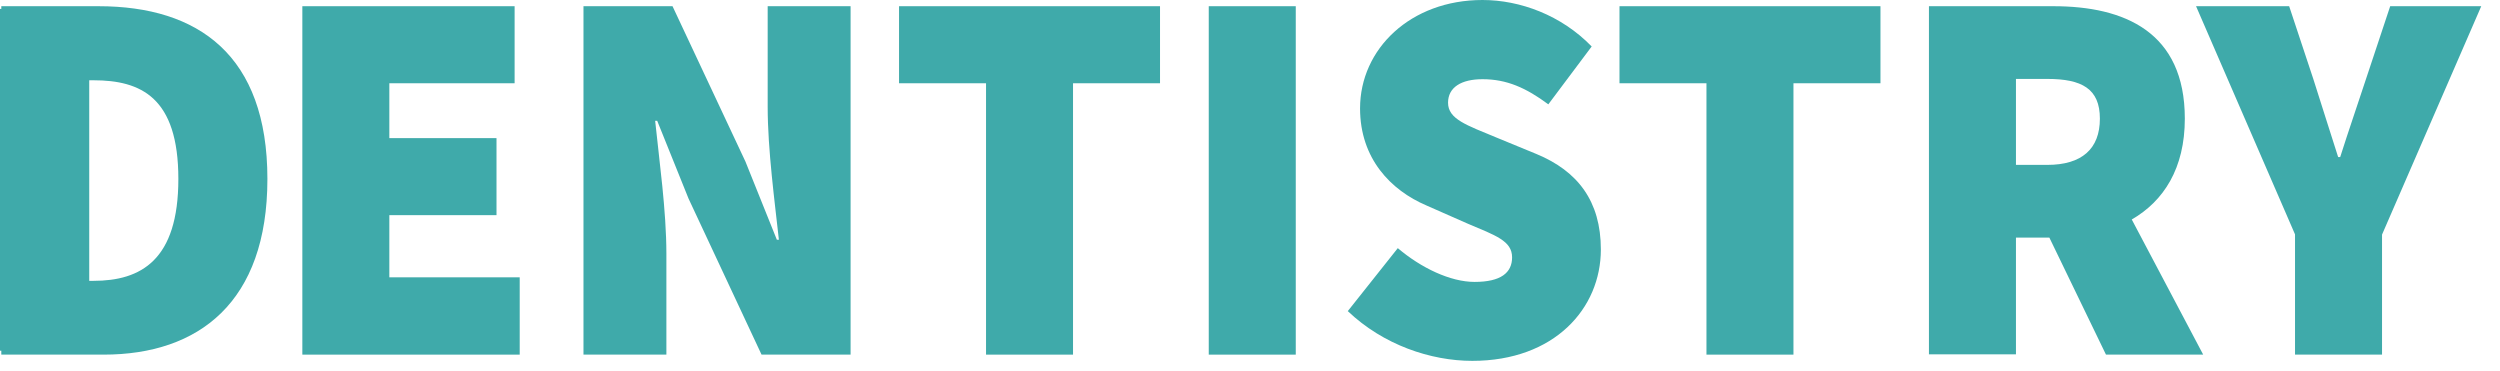
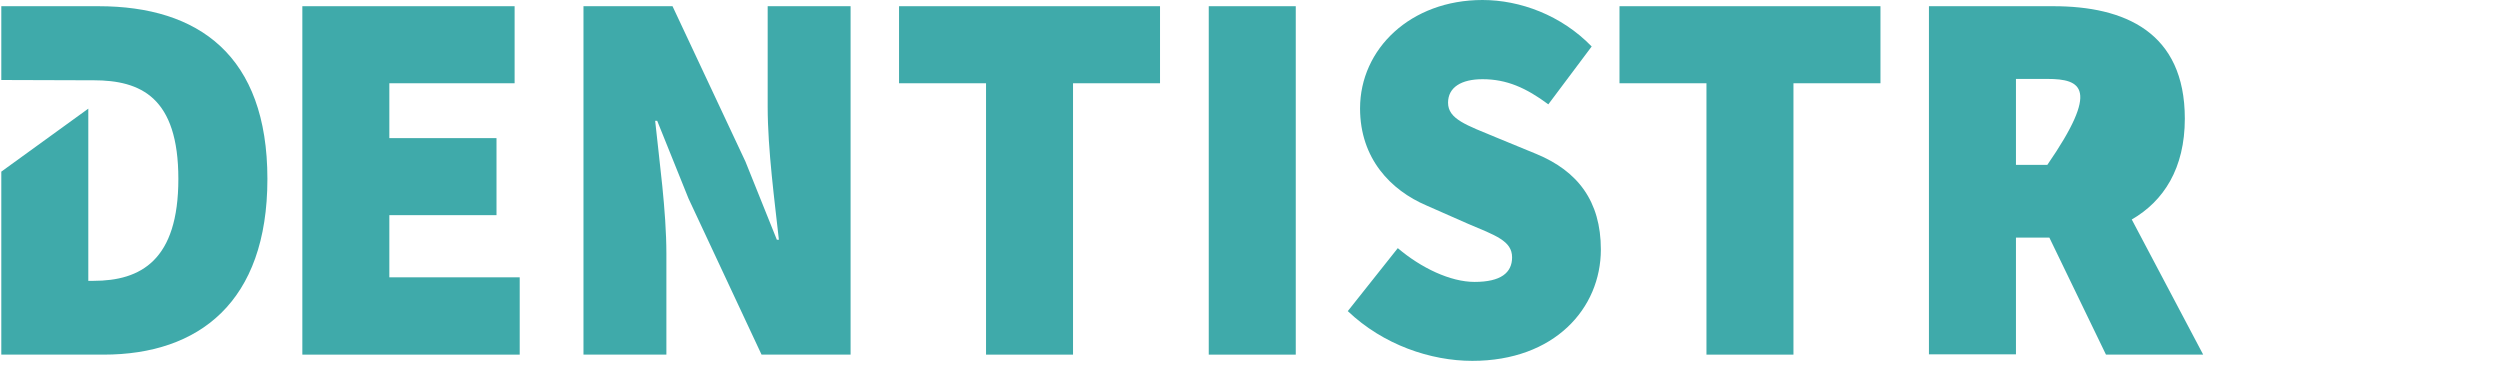
<svg xmlns="http://www.w3.org/2000/svg" width="128" height="19" viewBox="0 0 128 19" fill="none">
  <path d="M15.48 0.318H26.348V4.263H19.934V7.072H25.421V11.016H19.934V14.199H26.609V18.157H15.48V0.318Z" fill="#3FAAAA" />
  <path d="M29.874 0.318H34.433L38.168 8.276L39.775 12.275H39.879C39.67 10.352 39.305 7.667 39.305 5.467V0.318H43.55V18.157H38.991L35.255 10.172L33.649 6.186H33.544C33.754 8.221 34.119 10.795 34.119 12.995V18.157H29.874V0.318Z" fill="#3FAAAA" />
  <path d="M50.485 4.263H46.031V0.318H59.393V4.263H54.939V18.157H50.485V4.263Z" fill="#3FAAAA" />
  <path d="M66.343 0.318H61.888V18.157H66.343V0.318Z" fill="#3FAAAA" />
  <path d="M71.567 12.705C72.756 13.715 74.258 14.434 75.499 14.434C76.845 14.434 77.419 13.964 77.419 13.175C77.419 12.331 76.57 12.054 75.133 11.445L73.03 10.518C71.215 9.743 69.635 8.124 69.635 5.55C69.635 2.505 72.22 0 75.904 0C77.823 0 79.94 0.775 81.494 2.38L79.274 5.342C78.137 4.498 77.145 4.055 75.904 4.055C74.82 4.055 74.14 4.47 74.14 5.259C74.14 6.103 75.094 6.408 76.623 7.044L78.673 7.888C80.776 8.76 81.964 10.297 81.964 12.774C81.964 15.791 79.587 18.476 75.381 18.476C73.252 18.476 70.823 17.659 69.007 15.929L71.567 12.705Z" fill="#3FAAAA" />
  <path d="M87.371 4.263H82.918V0.318H96.28V4.263H91.825V18.157H87.371V4.263Z" fill="#3FAAAA" />
-   <path d="M107.826 18.157L104.927 12.165H103.217V18.143H98.762V0.318H105.136C108.767 0.318 111.863 1.633 111.863 6.075C111.863 8.622 110.779 10.296 109.146 11.238L112.803 18.157H107.826ZM103.217 8.442H104.823C106.586 8.442 107.514 7.626 107.514 6.075C107.514 4.539 106.586 4.041 104.823 4.041H103.217V8.442Z" fill="#3FAAAA" />
-   <path d="M117.505 11.999L112.438 0.318H117.205L118.445 4.055C118.864 5.397 119.269 6.629 119.713 8.041H119.818C120.262 6.643 120.692 5.411 121.136 4.055L122.378 0.318H127.04L121.96 12.012V18.157H117.505V11.999Z" fill="#3FAAAA" />
+   <path d="M107.826 18.157L104.927 12.165H103.217V18.143H98.762V0.318H105.136C108.767 0.318 111.863 1.633 111.863 6.075C111.863 8.622 110.779 10.296 109.146 11.238L112.803 18.157H107.826ZM103.217 8.442H104.823C107.514 4.539 106.586 4.041 104.823 4.041H103.217V8.442Z" fill="#3FAAAA" />
  <path d="M5.044 0.318H0.067V4.096L4.521 4.11H4.783C7.212 4.11 9.132 4.982 9.132 9.162C9.132 13.327 7.212 14.379 4.783 14.379H4.521V5.563L0.067 8.788C0.067 8.843 0.067 8.899 0.067 8.954V18.157H5.305C10.177 18.157 13.691 15.473 13.691 9.162C13.691 2.837 10.164 0.318 5.044 0.318Z" fill="#3FAAAA" />
-   <path d="M4.569 0.456H0V17.956H4.569V0.456Z" fill="#3FAAAA" />
</svg>